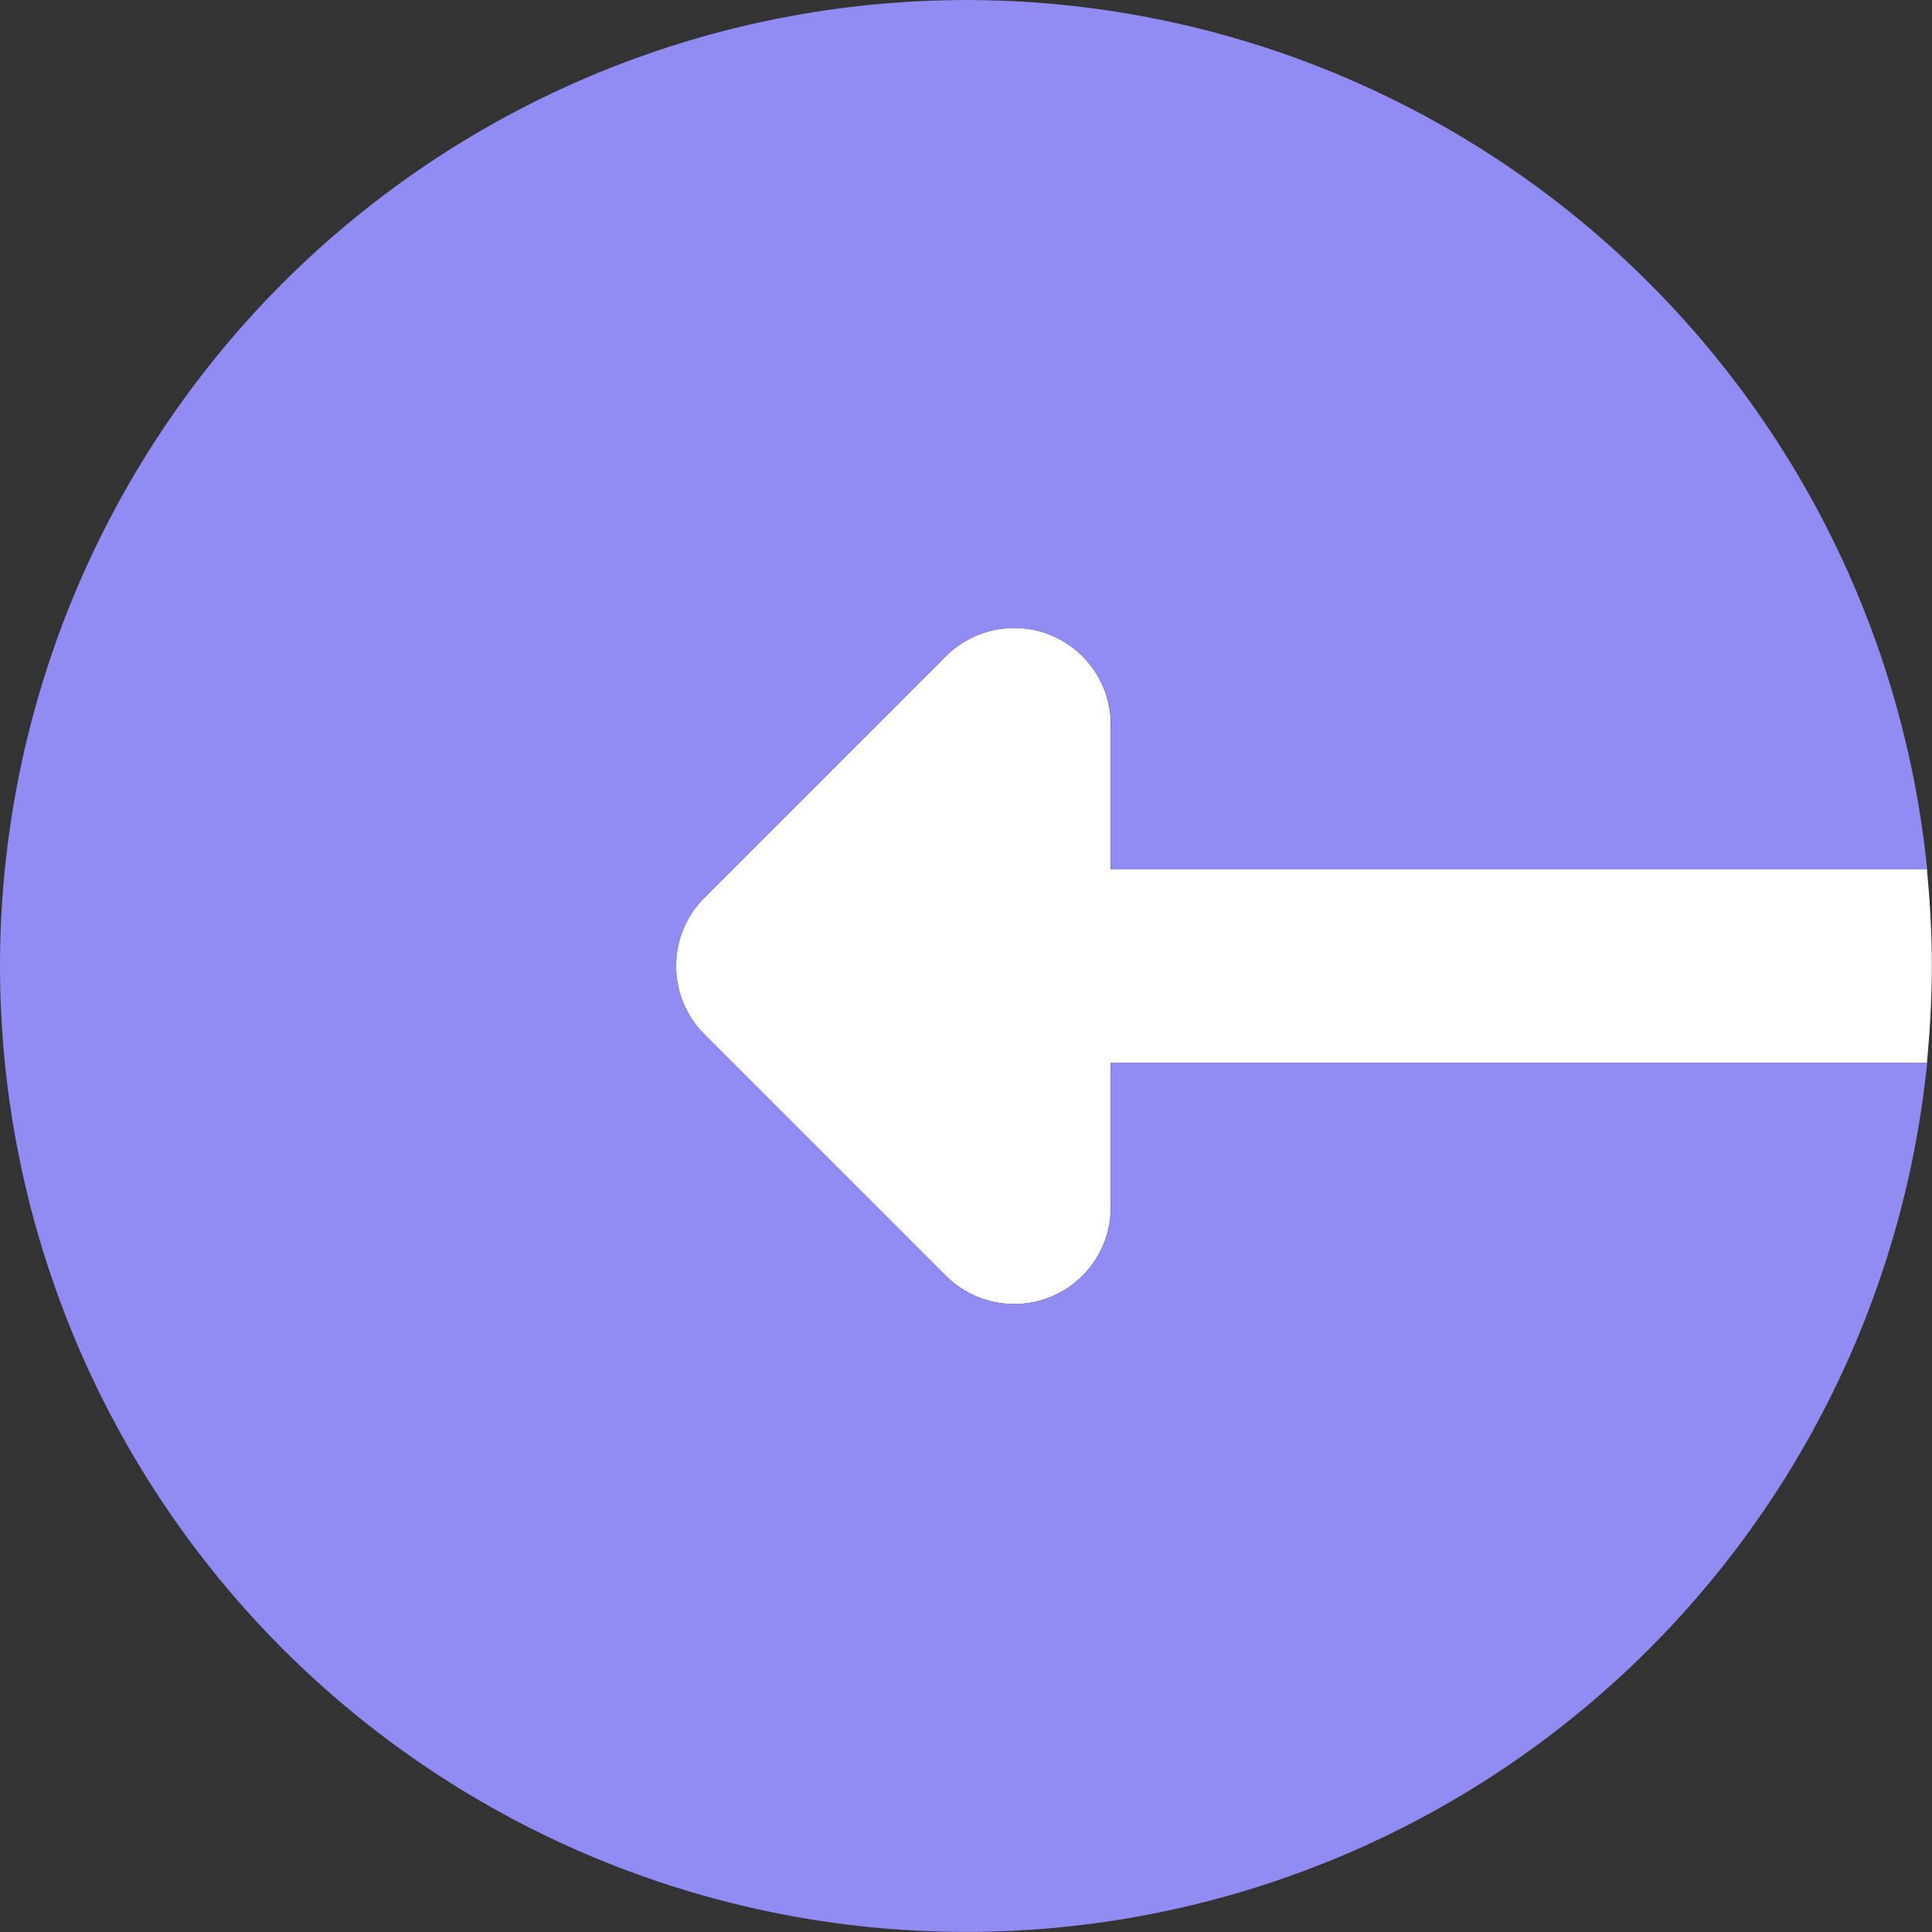
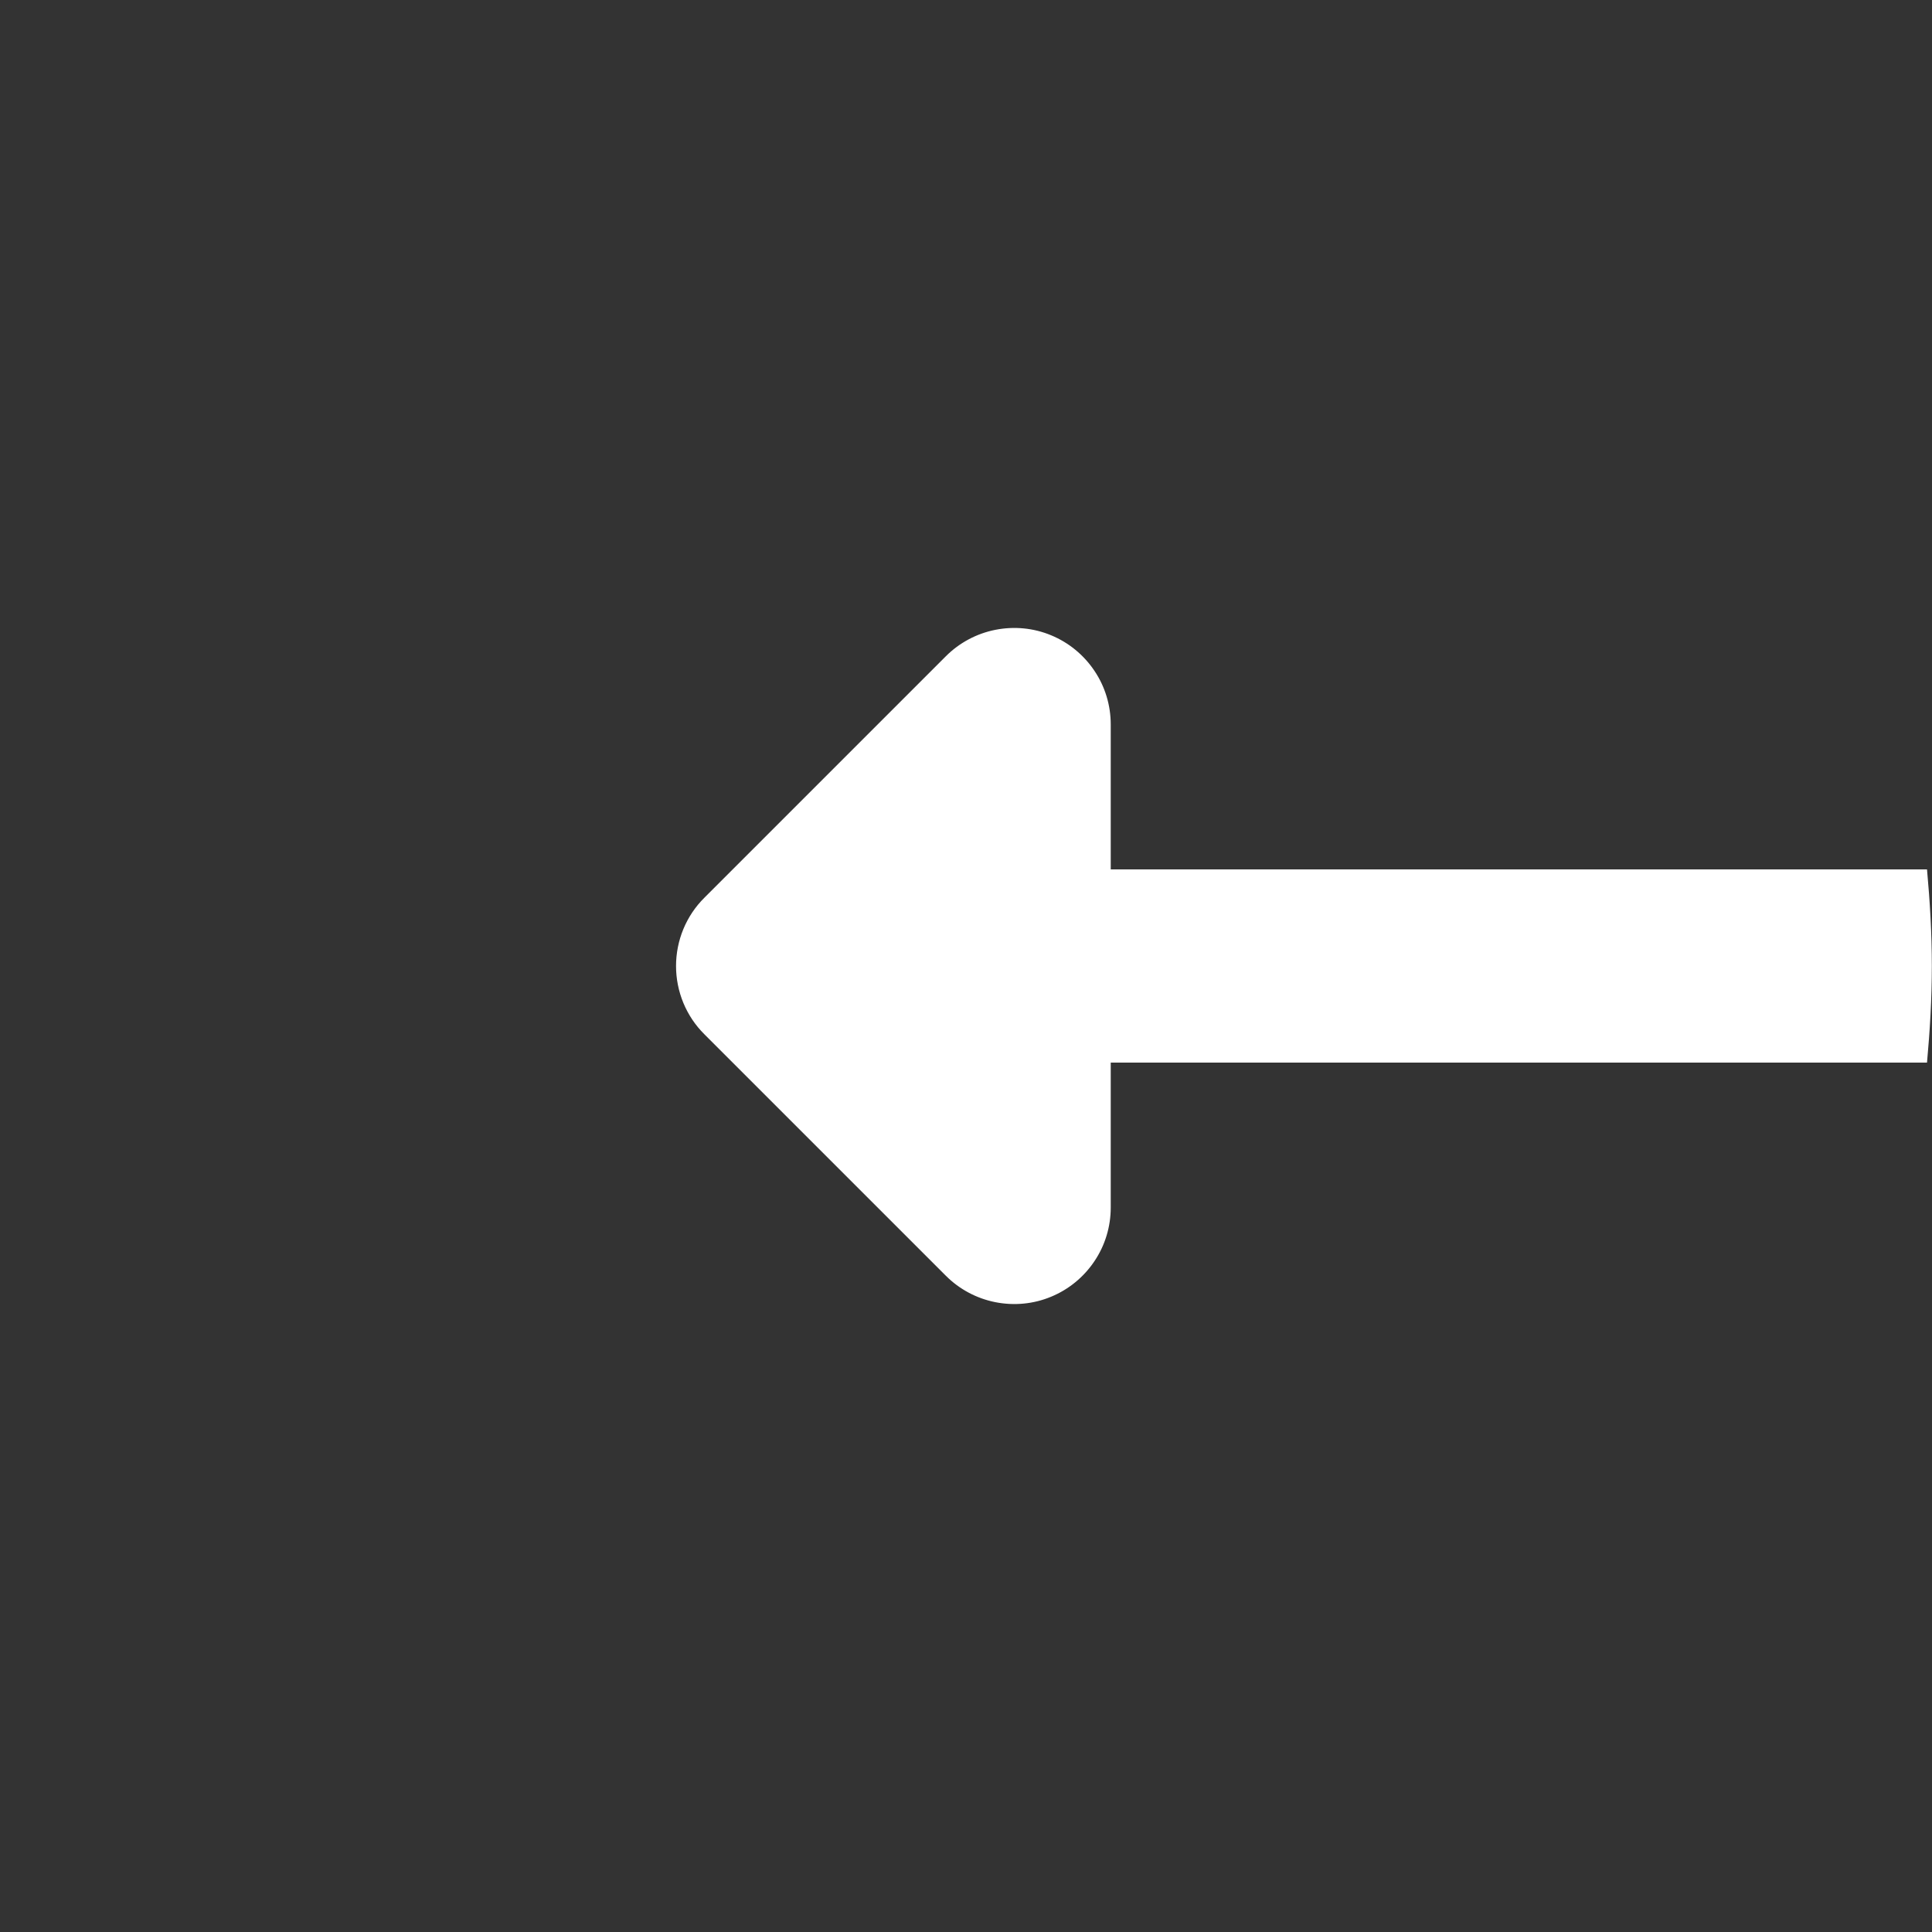
<svg xmlns="http://www.w3.org/2000/svg" width="12" height="12" viewBox="0 0 12 12" fill="none">
  <rect x="0" y="0" width="12" height="12" fill="#333333" stroke="none" />
  <path d="M11.999 6C11.999 5.796 11.987 5.598 11.969 5.4H6.899V4.5C6.899 4.381 6.864 4.265 6.798 4.167C6.732 4.068 6.638 3.991 6.529 3.946C6.419 3.9 6.298 3.889 6.182 3.912C6.066 3.935 5.959 3.992 5.875 4.076L4.375 5.576C4.262 5.688 4.199 5.841 4.199 6C4.199 6.159 4.262 6.312 4.375 6.424L5.875 7.924C5.959 8.008 6.066 8.065 6.182 8.088C6.298 8.111 6.419 8.1 6.529 8.054C6.638 8.009 6.732 7.932 6.798 7.833C6.864 7.735 6.899 7.619 6.899 7.5V6.6H11.969C11.987 6.402 11.999 6.204 11.999 6Z" fill="white" />
-   <path d="M6.9 6.6V7.5C6.9 7.619 6.865 7.735 6.799 7.833C6.733 7.932 6.639 8.009 6.53 8.054C6.42 8.1 6.299 8.111 6.183 8.088C6.067 8.065 5.96 8.008 5.876 7.924L4.376 6.424C4.263 6.312 4.2 6.159 4.2 6C4.2 5.841 4.263 5.688 4.376 5.576L5.876 4.076C5.96 3.992 6.067 3.935 6.183 3.912C6.299 3.889 6.42 3.9 6.53 3.946C6.639 3.991 6.733 4.068 6.799 4.167C6.865 4.265 6.9 4.381 6.9 4.5V5.4H11.97C11.816 3.868 11.079 2.455 9.912 1.451C8.745 0.447 7.237 -0.07 5.7 0.008C4.162 0.085 2.713 0.75 1.652 1.865C0.592 2.98 0 4.461 0 6C0 7.539 0.592 9.02 1.652 10.135C2.713 11.25 4.162 11.915 5.7 11.992C7.237 12.069 8.745 11.553 9.912 10.549C11.079 9.545 11.816 8.132 11.97 6.6H6.9Z" fill="#918BF4" />
</svg>